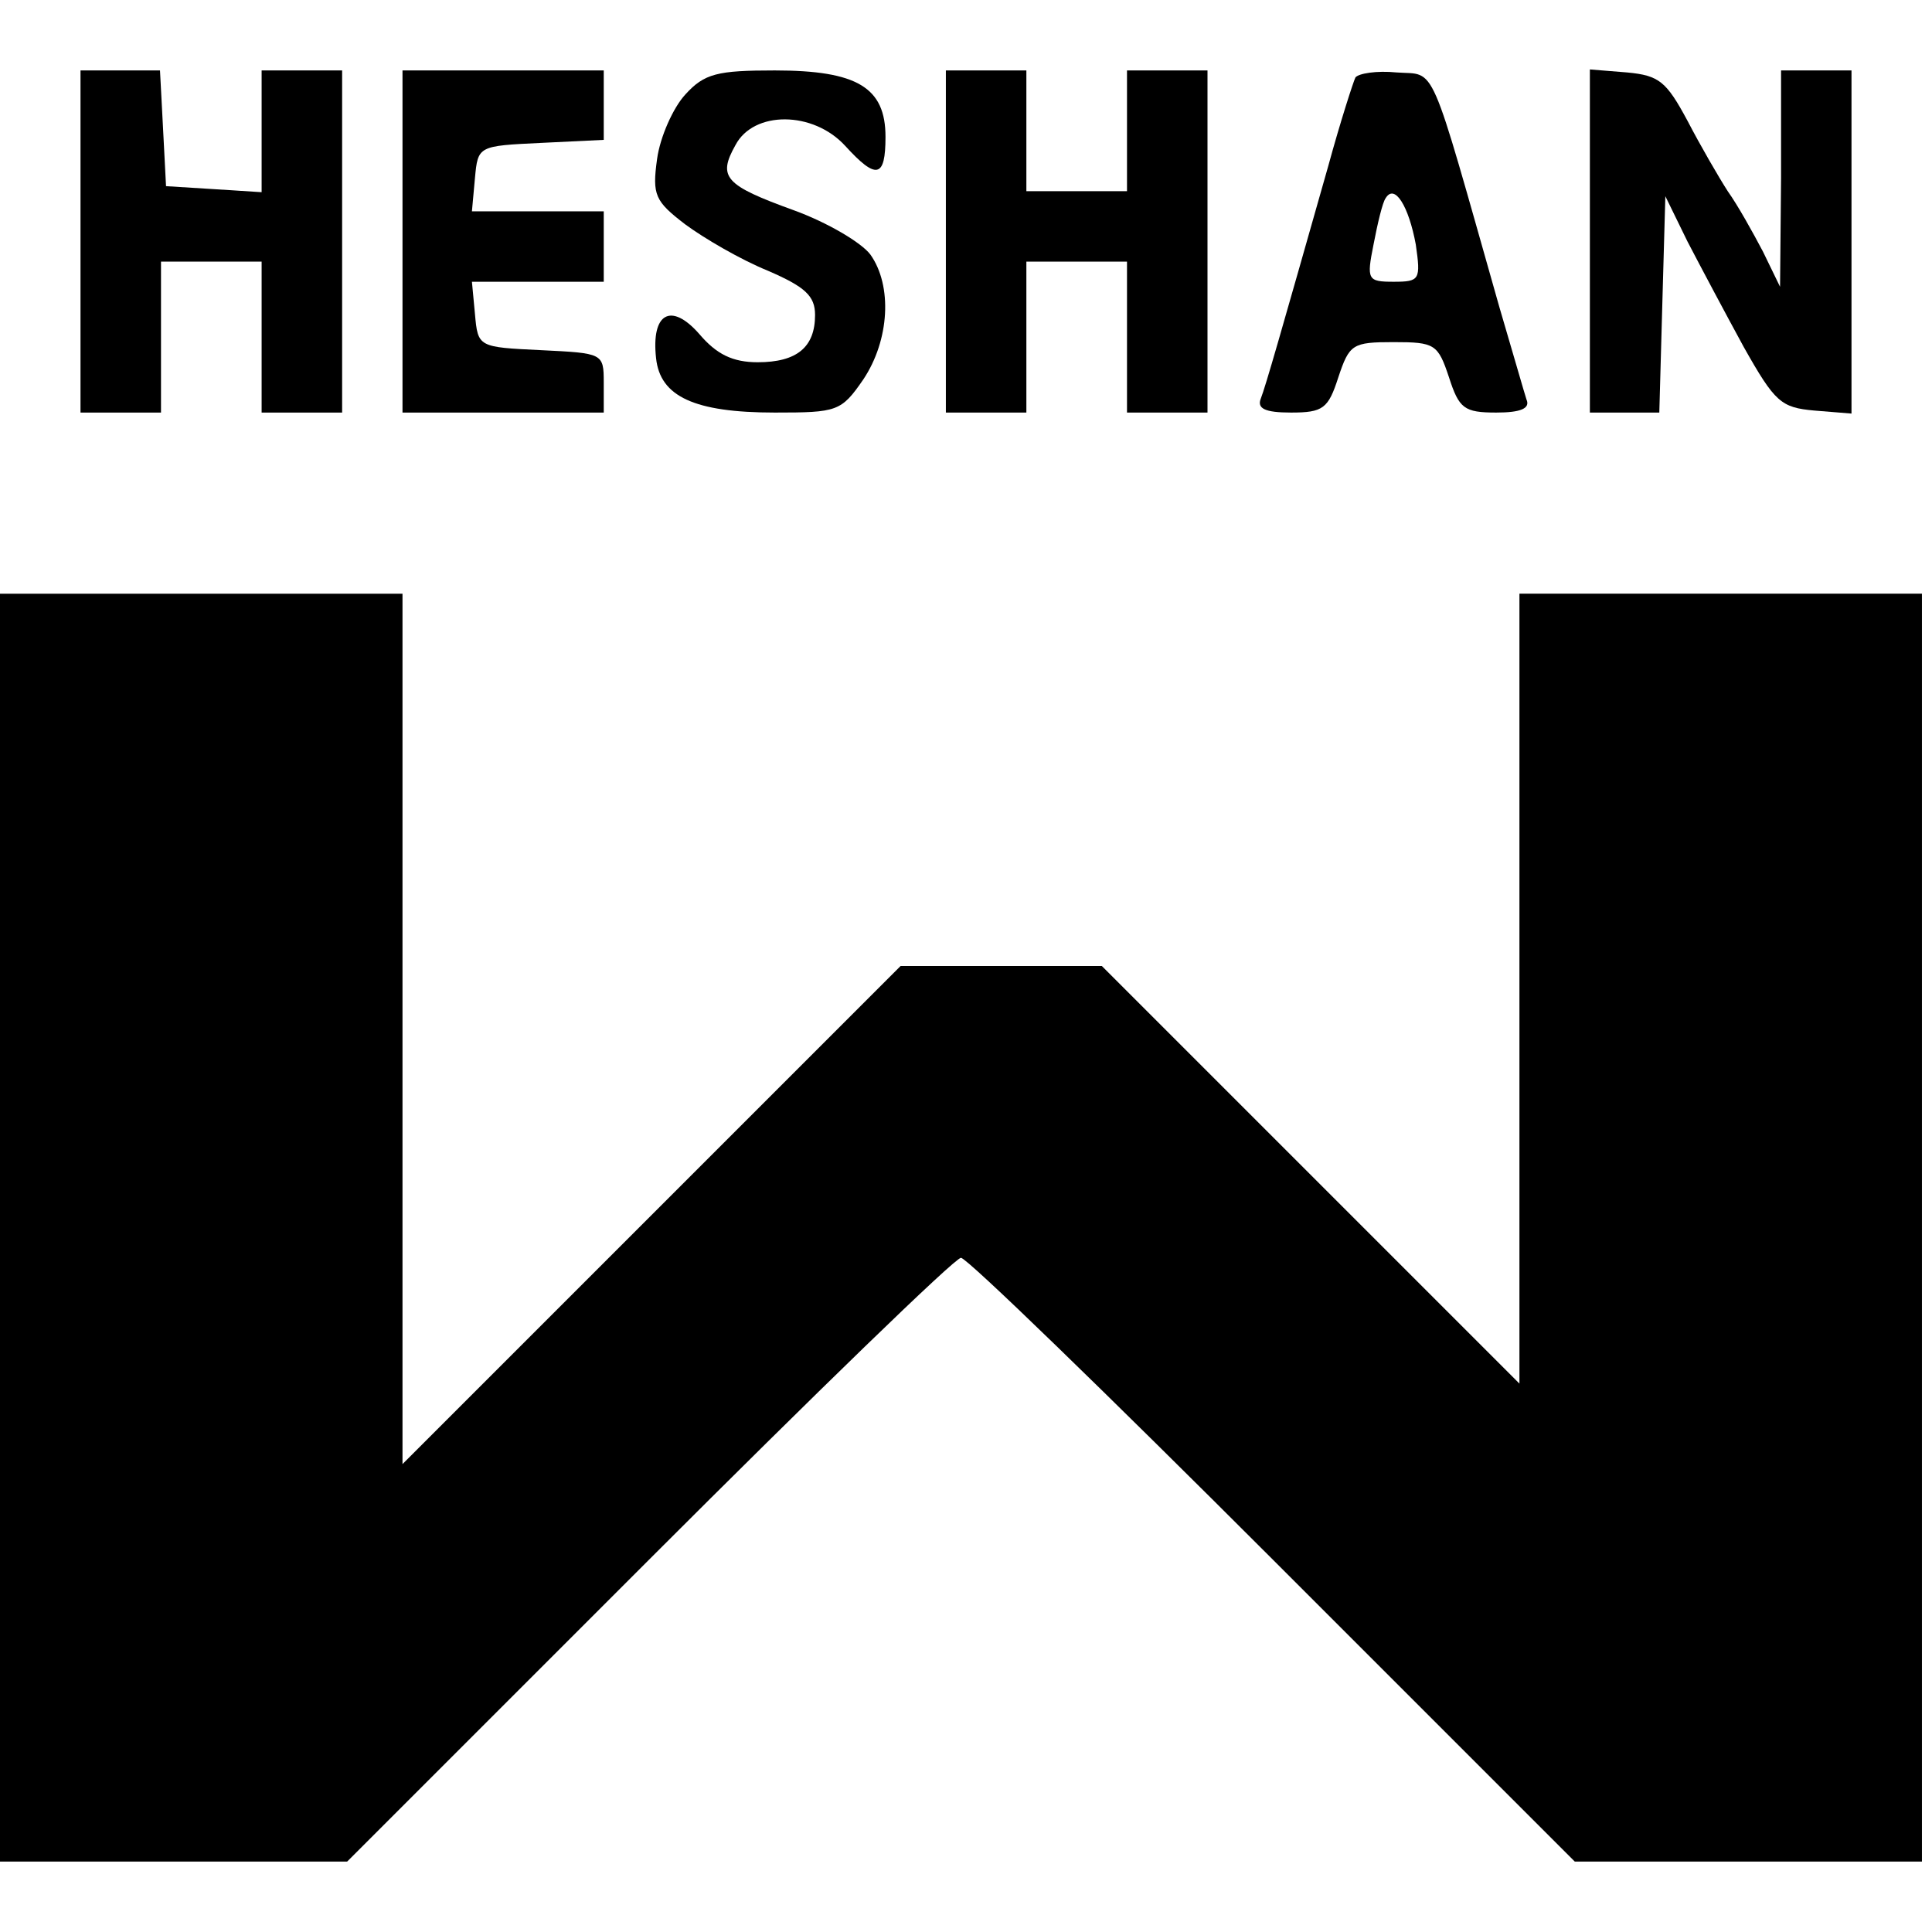
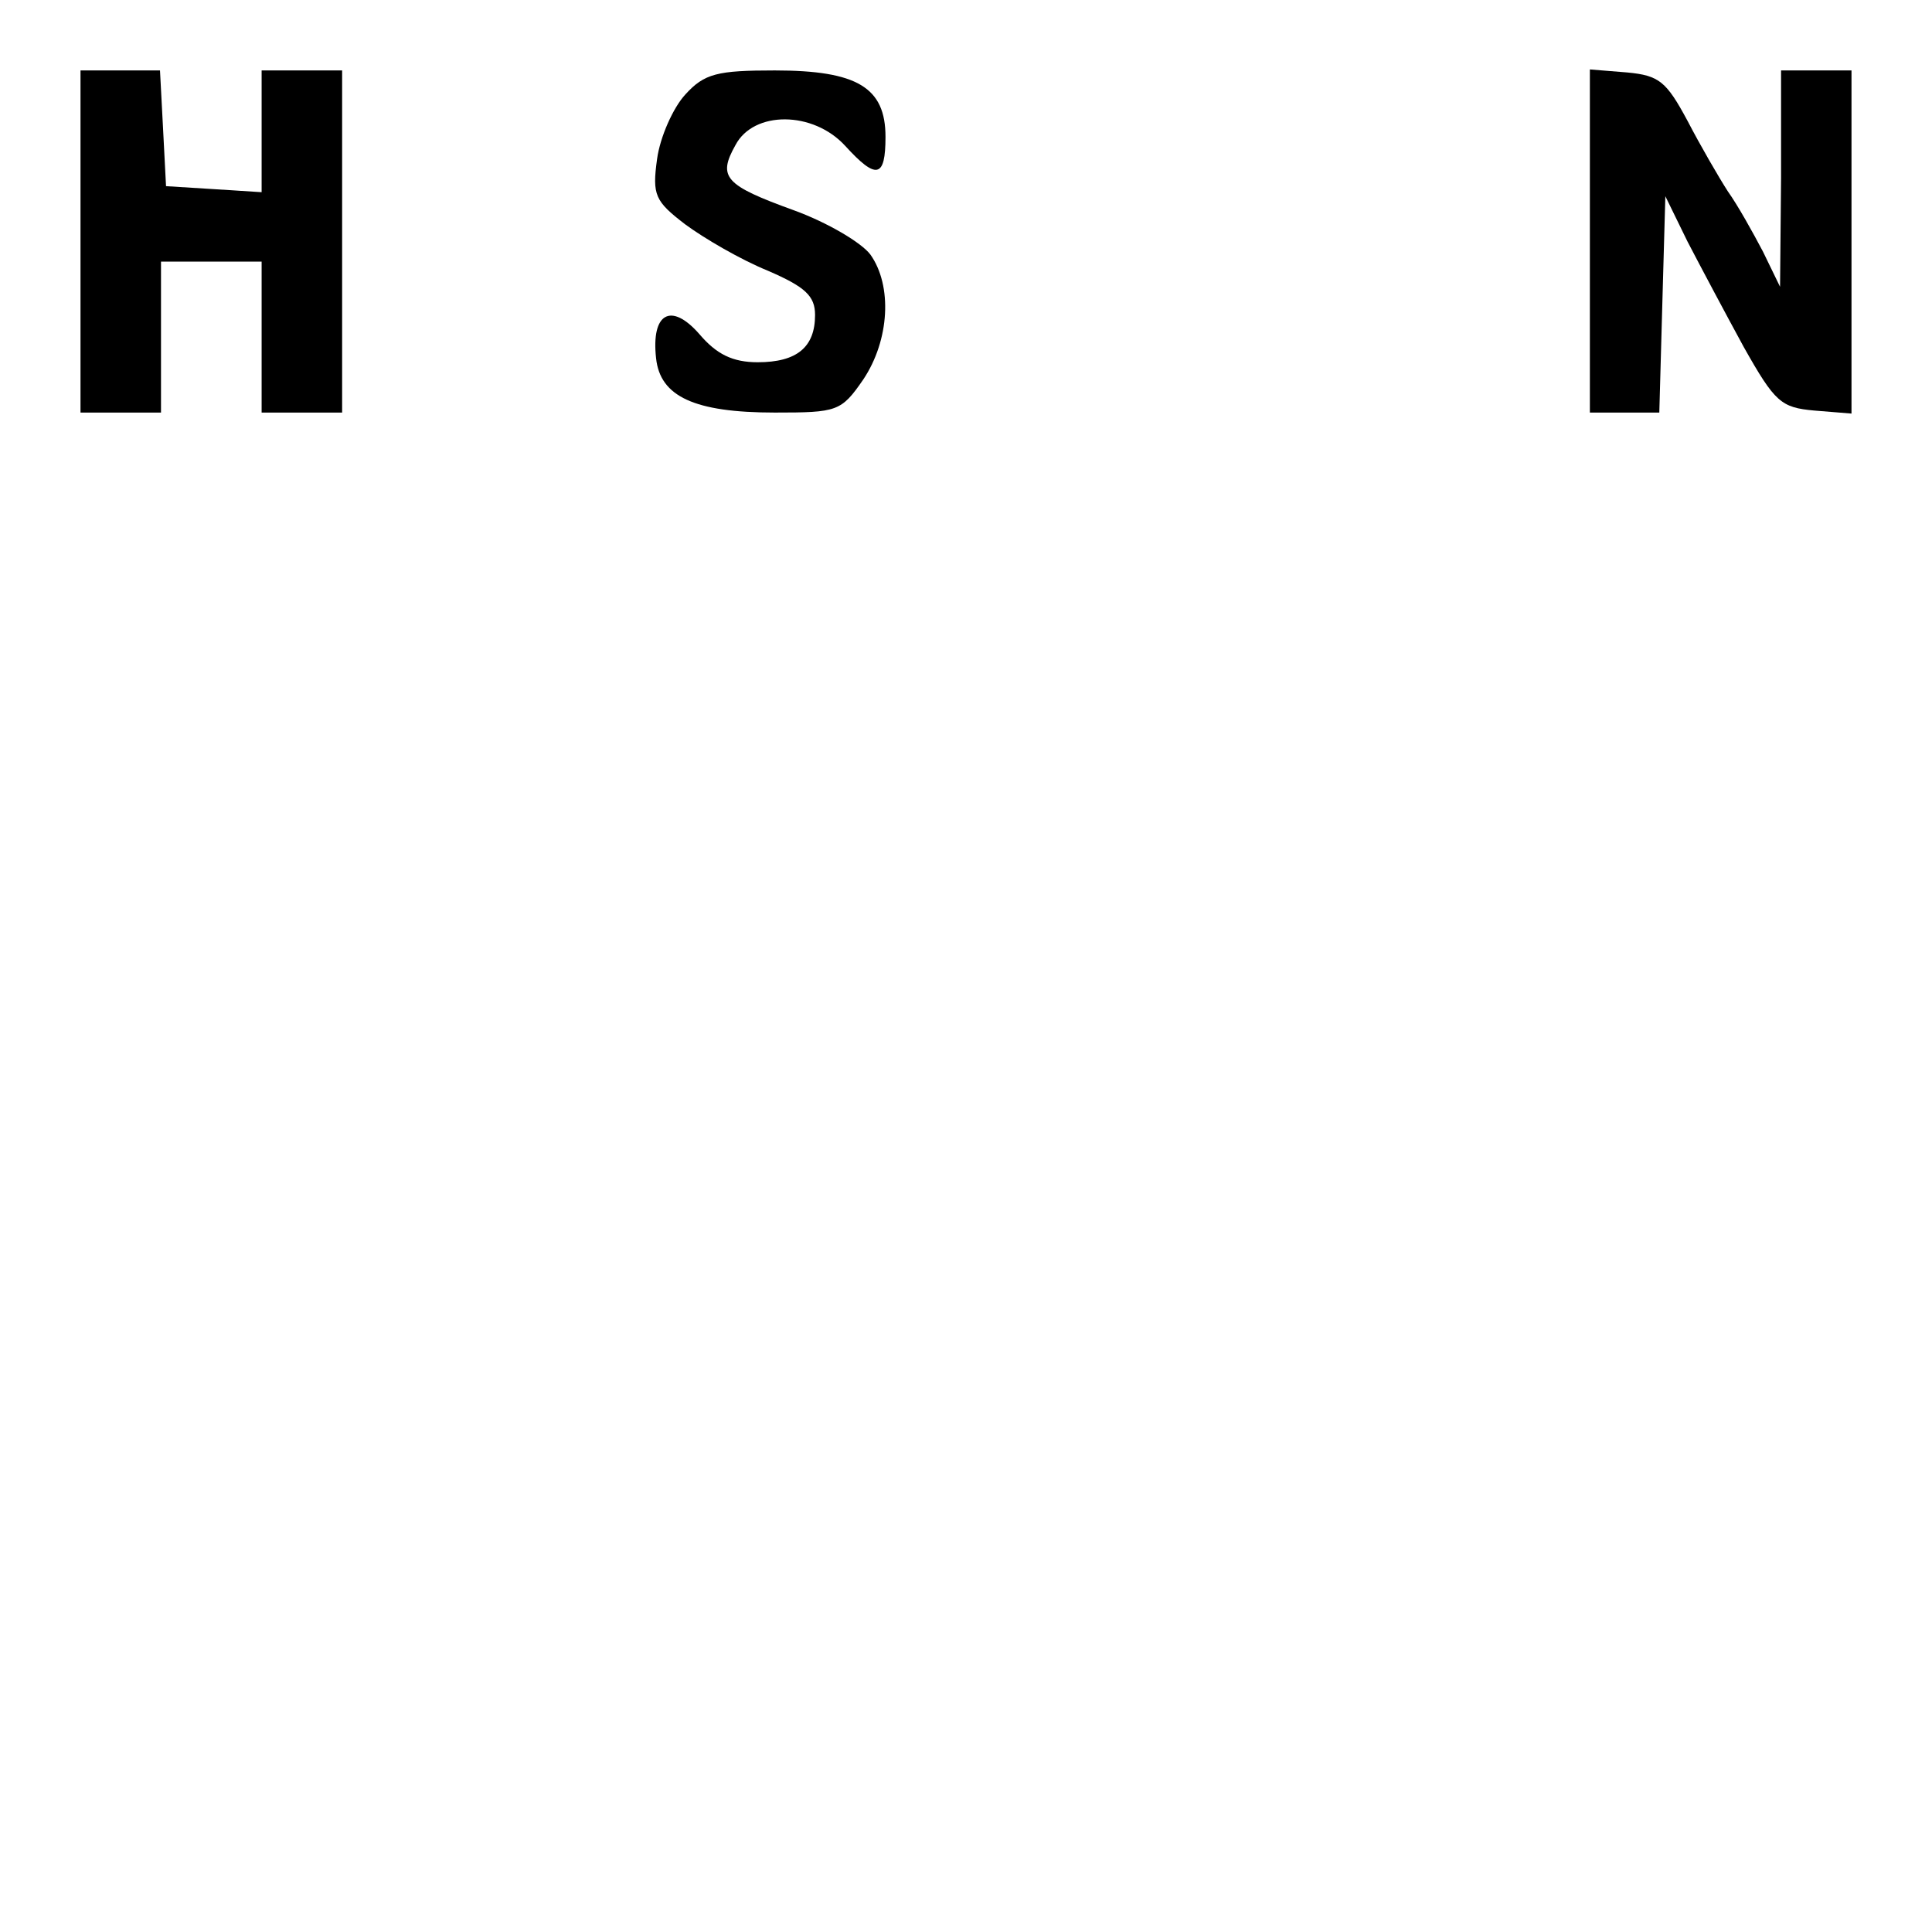
<svg xmlns="http://www.w3.org/2000/svg" version="1.0" width="192pt" height="192pt" viewBox="0 0 192 192" preserveAspectRatio="xMidYMid meet">
  <g transform="translate(0,192) scale(0.1,-0.1)" fill="#000000" stroke="none">
    <path d="M80 1680 l0 -170 40 0 40 0 0 75 0 75 50 0 50 0 0 -75 0 -75 40 0 40 0 0 170 0 170 -40 0 -40 0 0 -61 0 -60 -47 3 -48 3 -3 58 -3 57 -39 0 -40 0 0 -170z" />
-     <path d="M400 1680 l0 -170 100 0 100 0 0 30 c0 29 -1 29 -62 32 -63 3 -63 3 -66 36 l-3 32 65 0 66 0 0 35 0 35 -66 0 -65 0 3 33 c3 32 3 32 66 35 l62 3 0 34 0 35 -100 0 -100 0 0 -170z" />
    <path d="M681 1826 c-12 -13 -25 -42 -28 -64 -5 -36 -2 -42 28 -65 19 -14 55 -35 82 -46 37 -16 47 -25 47 -44 0 -32 -18 -47 -57 -47 -25 0 -41 8 -58 28 -28 32 -48 21 -43 -24 4 -38 38 -54 118 -54 62 0 66 1 88 33 26 39 29 93 7 124 -9 12 -43 32 -76 44 -69 25 -76 33 -58 65 18 34 77 34 109 -1 31 -34 40 -32 40 9 0 49 -28 66 -110 66 -57 0 -70 -3 -89 -24z" />
-     <path d="M940 1680 l0 -170 40 0 40 0 0 75 0 75 50 0 50 0 0 -75 0 -75 40 0 40 0 0 170 0 170 -40 0 -40 0 0 -60 0 -60 -50 0 -50 0 0 60 0 60 -40 0 -40 0 0 -170z" />
-     <path d="M1347 1843 c-2 -4 -15 -44 -27 -88 -48 -169 -62 -218 -67 -231 -4 -10 4 -14 30 -14 32 0 37 4 47 35 11 33 14 35 55 35 41 0 44 -2 55 -35 10 -31 15 -35 47 -35 24 0 34 4 30 13 -2 6 -14 48 -27 92 -71 250 -62 230 -102 233 -20 2 -38 -1 -41 -5z m60 -166 c5 -35 4 -37 -22 -37 -26 0 -27 2 -20 37 4 21 9 42 12 46 9 15 23 -8 30 -46z" />
    <path d="M1580 1681 l0 -171 35 0 34 0 3 108 3 107 22 -45 c13 -25 38 -72 56 -105 31 -55 37 -60 70 -63 l37 -3 0 170 0 171 -35 0 -35 0 0 -107 -1 -108 -17 35 c-10 19 -25 46 -35 60 -9 14 -27 45 -40 70 -21 39 -28 45 -60 48 l-37 3 0 -170z" />
-     <path d="M0 700 l0 -630 173 0 172 0 300 300 c165 165 304 300 310 300 6 0 145 -135 310 -300 l300 -300 172 0 173 0 0 630 0 630 -200 0 -200 0 0 -392 0 -393 -208 208 -207 207 -100 0 -100 0 -247 -247 -248 -248 0 433 0 432 -200 0 -200 0 0 -630z" />
  </g>
</svg>